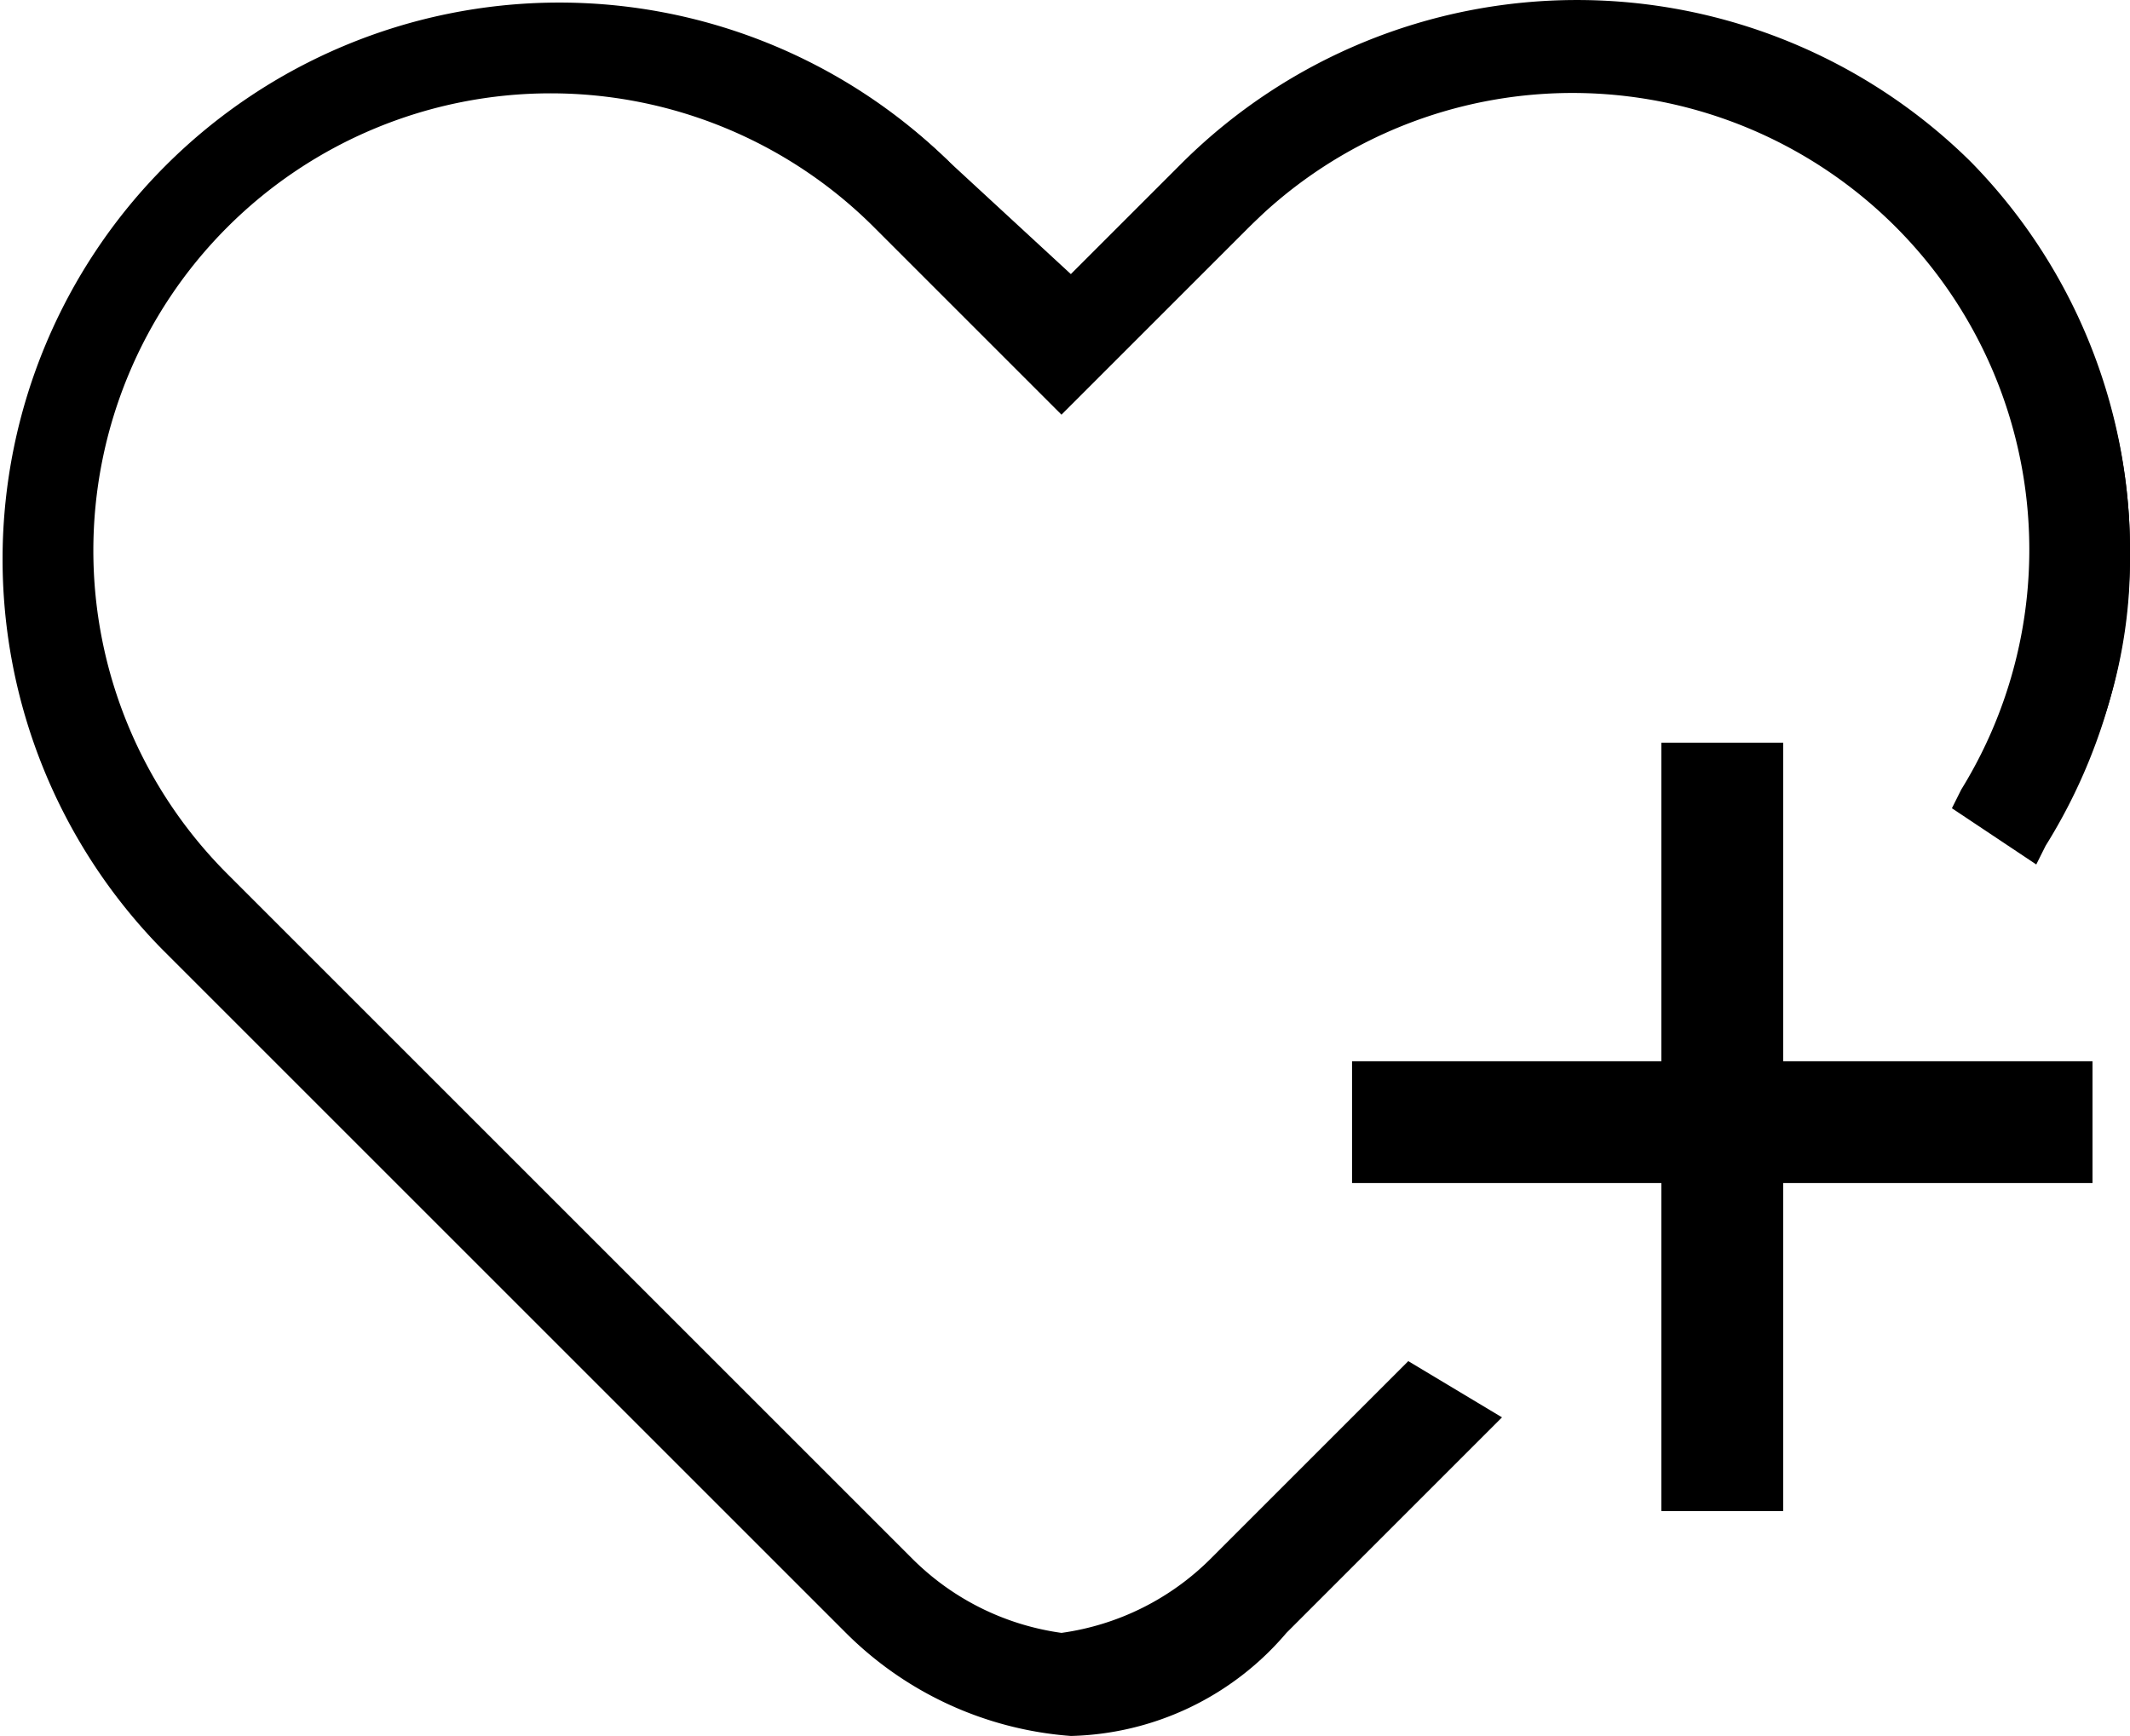
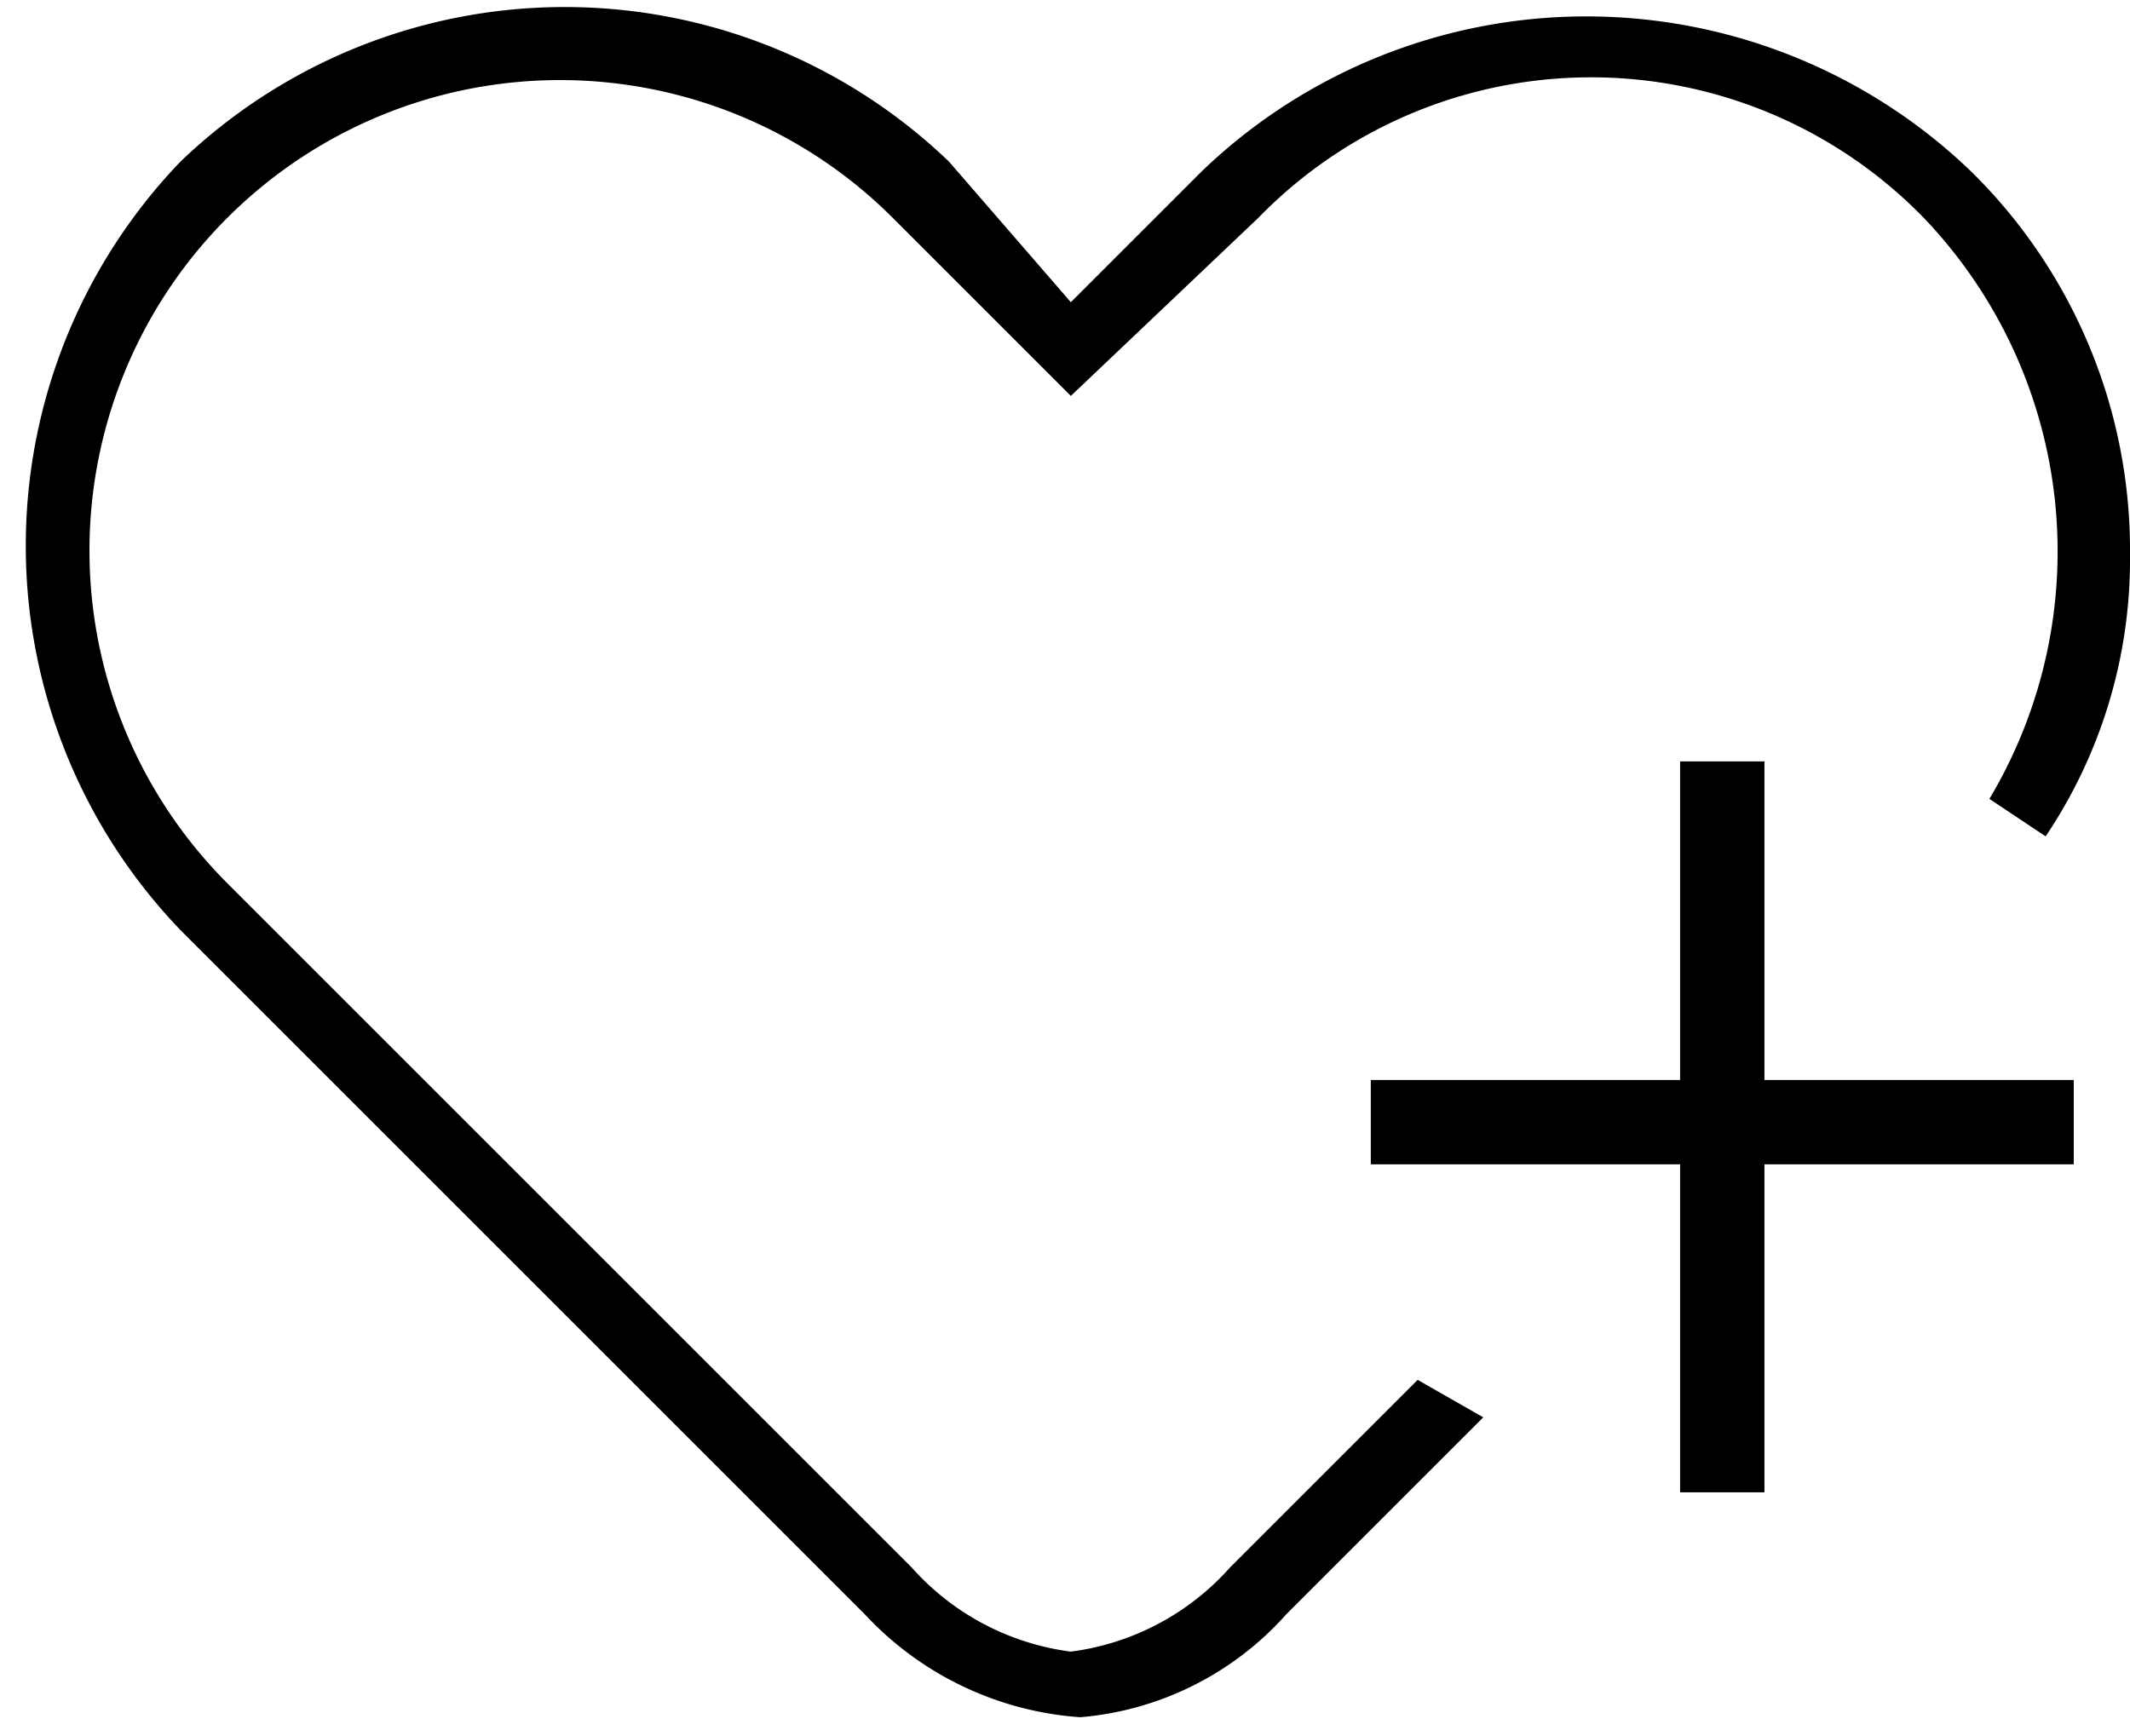
<svg xmlns="http://www.w3.org/2000/svg" width="22.725" height="18.525" viewBox="0 0 22.725 18.525">
  <g transform="translate(-32.575 -5.875)">
    <path d="M48.4,21l-2.1,2.1a3.312,3.312,0,0,1-2.2,1.1,3.465,3.465,0,0,1-2.3-1.1l-7.3-7.3a5.919,5.919,0,0,1,0-8.2,5.919,5.919,0,0,1,8.2,0L44,9.1l1.4-1.4a5.919,5.919,0,0,1,8.2,0,5.664,5.664,0,0,1,1.7,4.1,5.291,5.291,0,0,1-.9,3l-.6-.4a5.152,5.152,0,0,0-.7-6.2,4.951,4.951,0,0,0-7.1,0l-2,1.9L42.1,8.2A5.02,5.02,0,0,0,35,15.3l7.3,7.3a2.742,2.742,0,0,0,1.7.9,2.742,2.742,0,0,0,1.7-.9l2-2Zm2.1-7v3.4H47.2v.9h3.3v3.5h.9V18.3h3.3v-.9H51.4V14Z" />
-     <path d="M44,24.4a3.793,3.793,0,0,1-2.4-1.1L34.3,16a5.94,5.94,0,0,1,8.4-8.4L44,8.8l1.2-1.2a5.976,5.976,0,0,1,8.4,0,5.934,5.934,0,0,1,.8,7.3l-.1.2-.9-.6.1-.2a4.874,4.874,0,0,0-7.6-6l-2,2-2-2A4.879,4.879,0,1,0,35,15.2l7.3,7.3a2.793,2.793,0,0,0,1.6.8,2.793,2.793,0,0,0,1.6-.8l2.1-2.1,1,.6-2.3,2.3A3.111,3.111,0,0,1,44,24.4ZM51.6,22H50.3V18.5H47V17.2h3.3V13.8h1.3v3.4h3.3v1.3H51.6Z" />
  </g>
</svg>